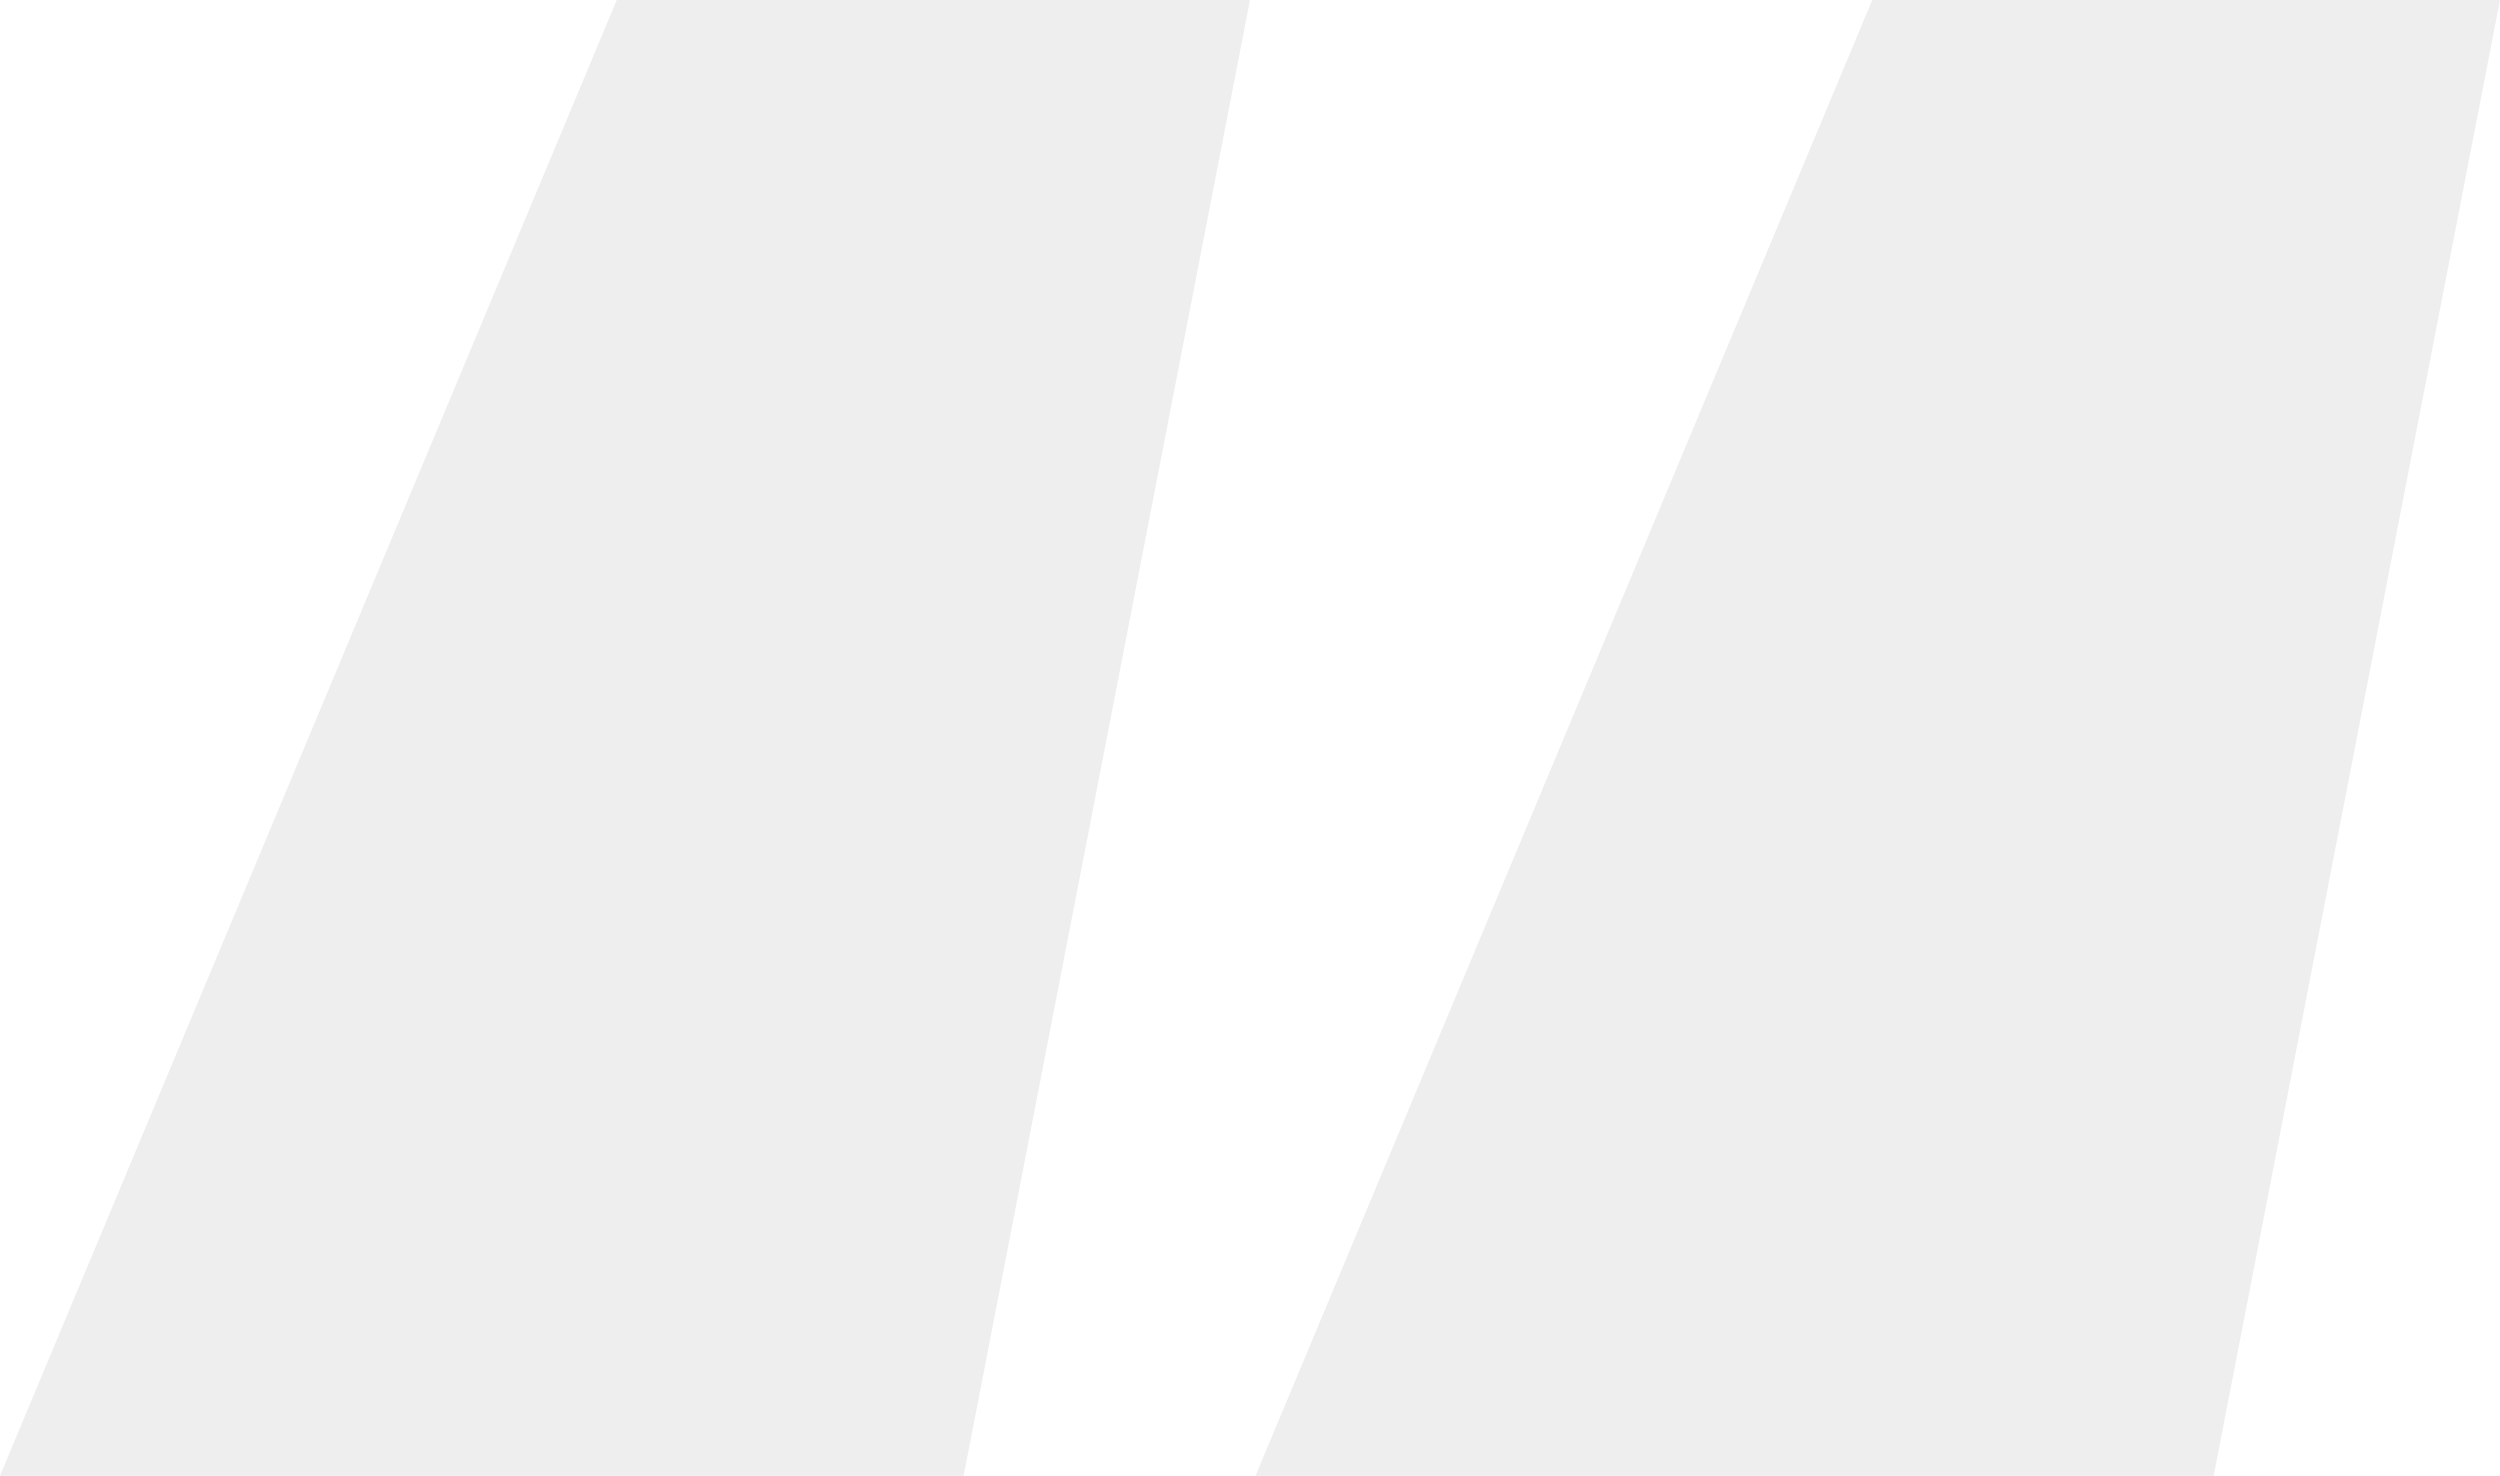
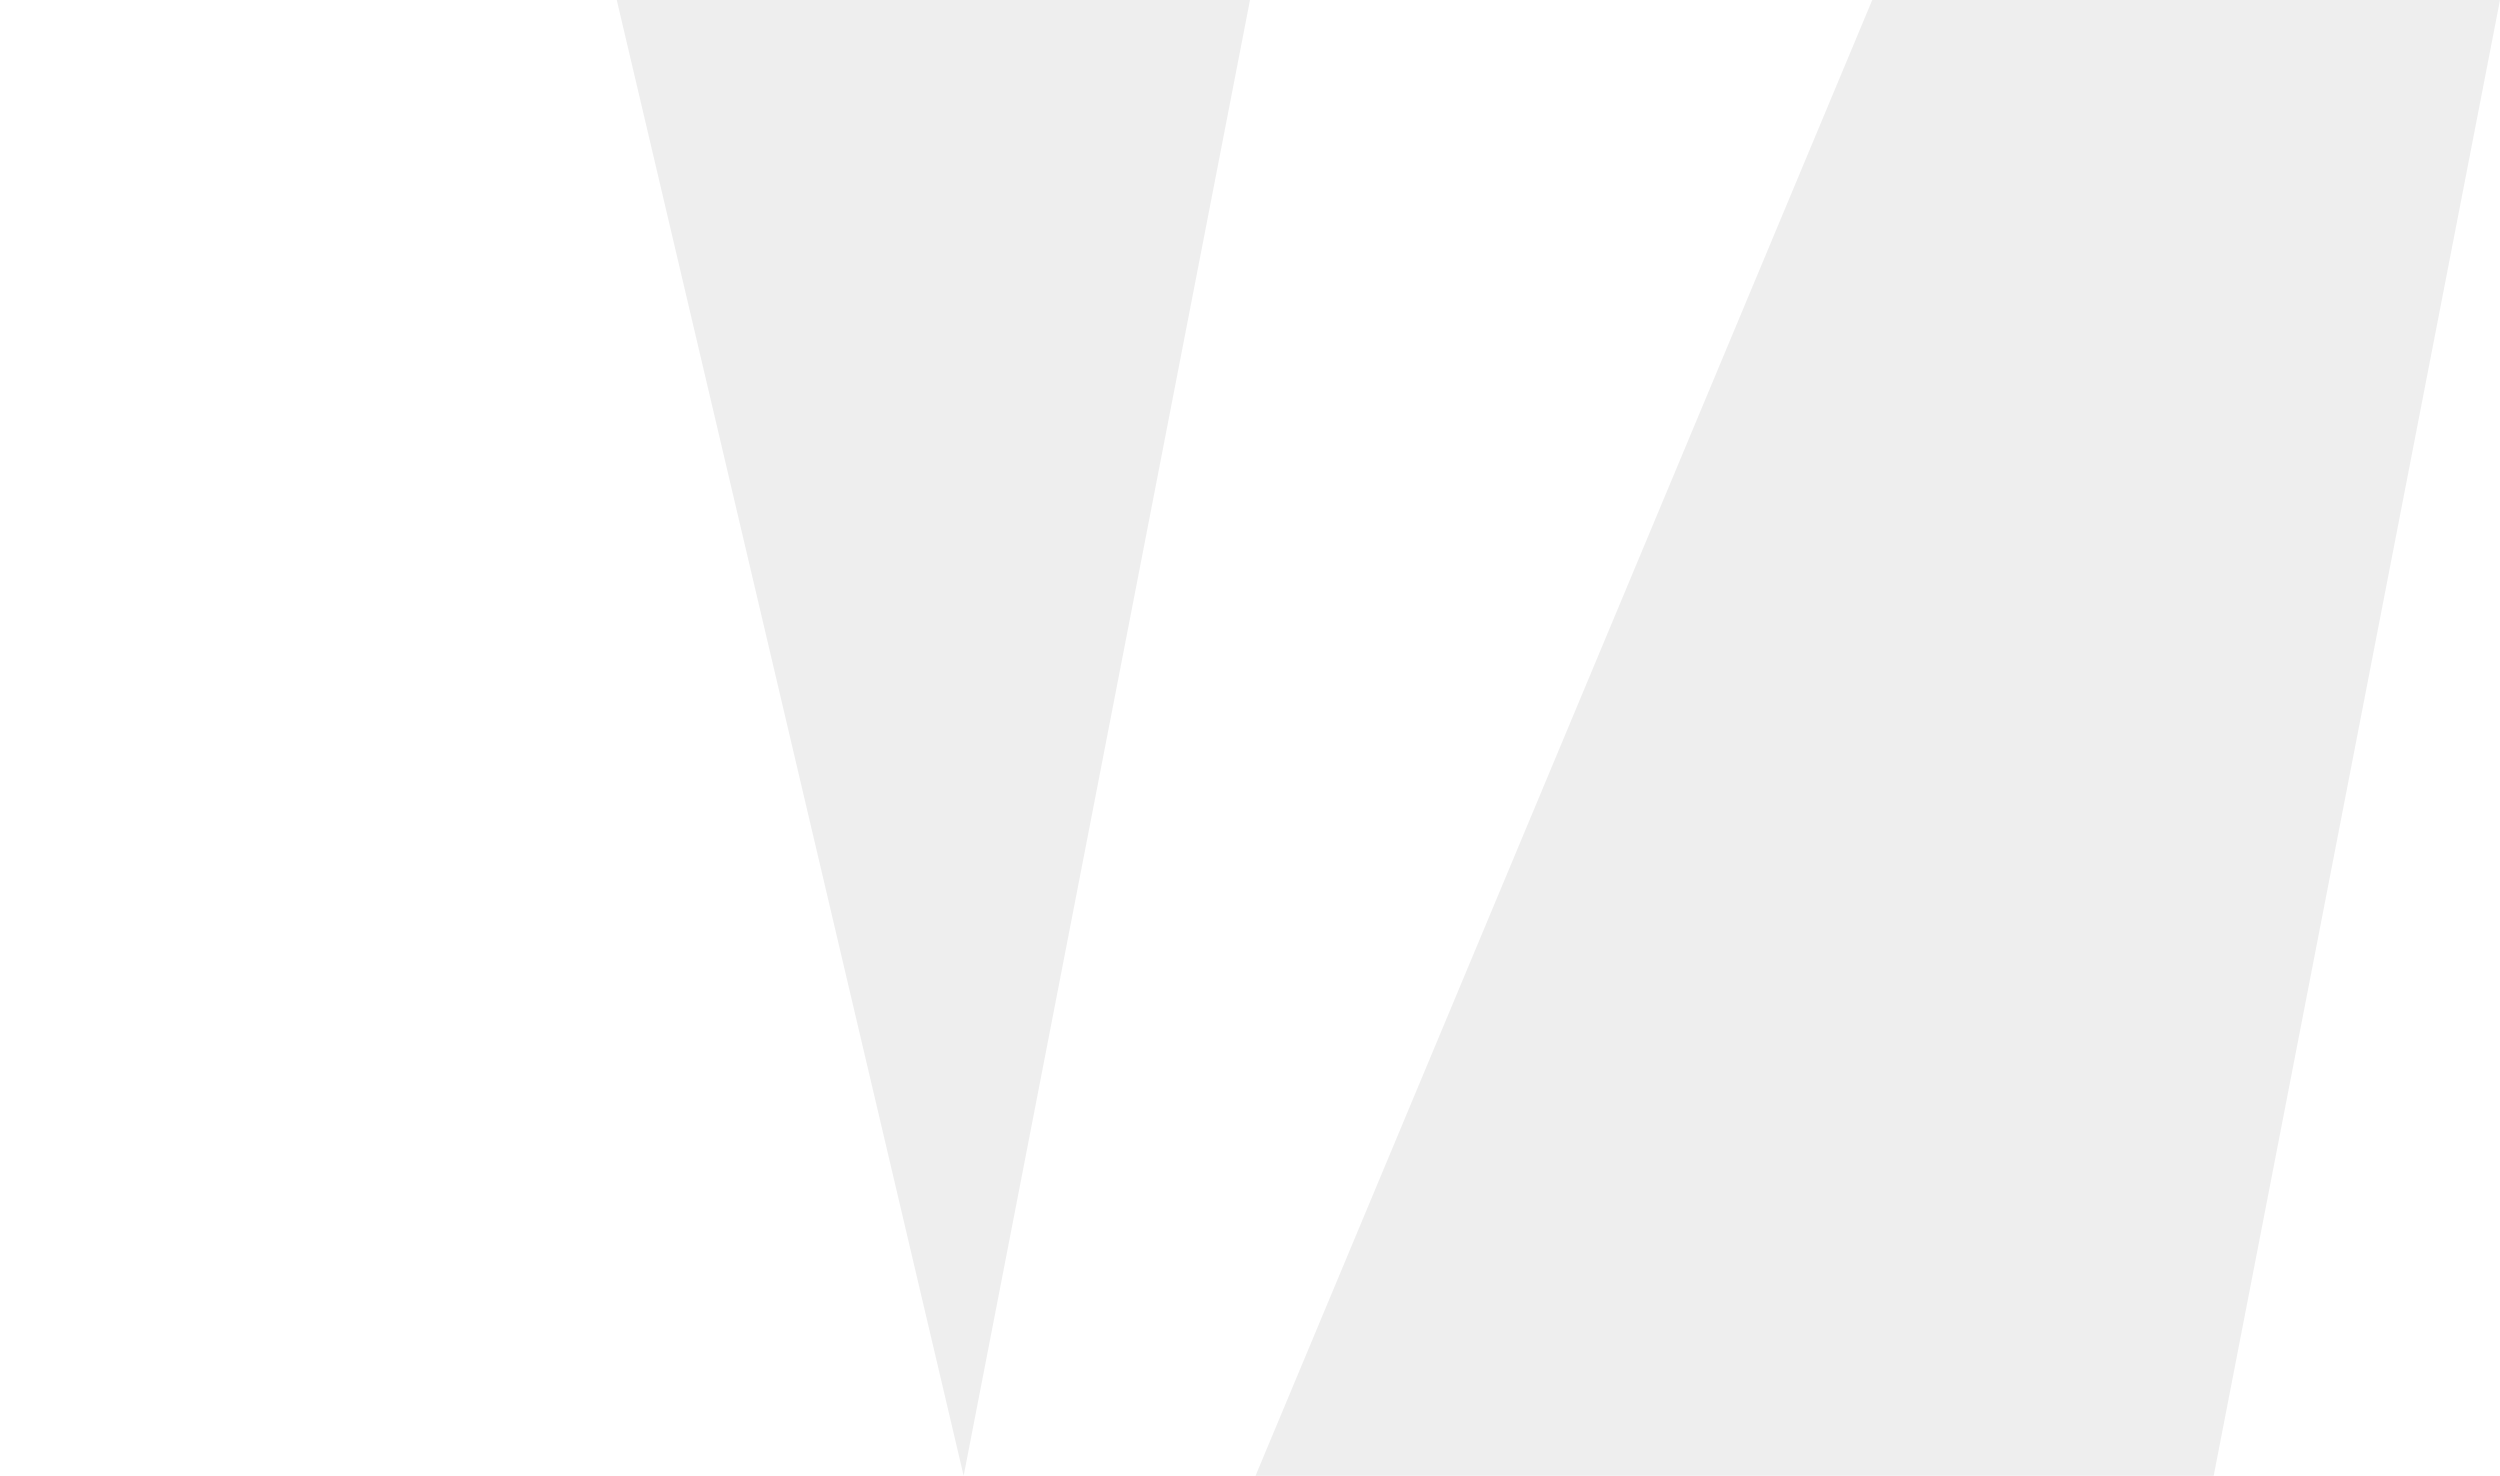
<svg xmlns="http://www.w3.org/2000/svg" fill="none" height="100%" overflow="visible" preserveAspectRatio="none" style="display: block;" viewBox="0 0 62.816 37.081" width="100%">
-   <path d="M24.213 37.081H0L15.497 0H31.408L24.213 37.081ZM55.622 37.081H31.547L47.043 0H62.816L55.622 37.081Z" fill="#262626" id="" opacity="0.08" />
+   <path d="M24.213 37.081L15.497 0H31.408L24.213 37.081ZM55.622 37.081H31.547L47.043 0H62.816L55.622 37.081Z" fill="#262626" id="" opacity="0.08" />
</svg>